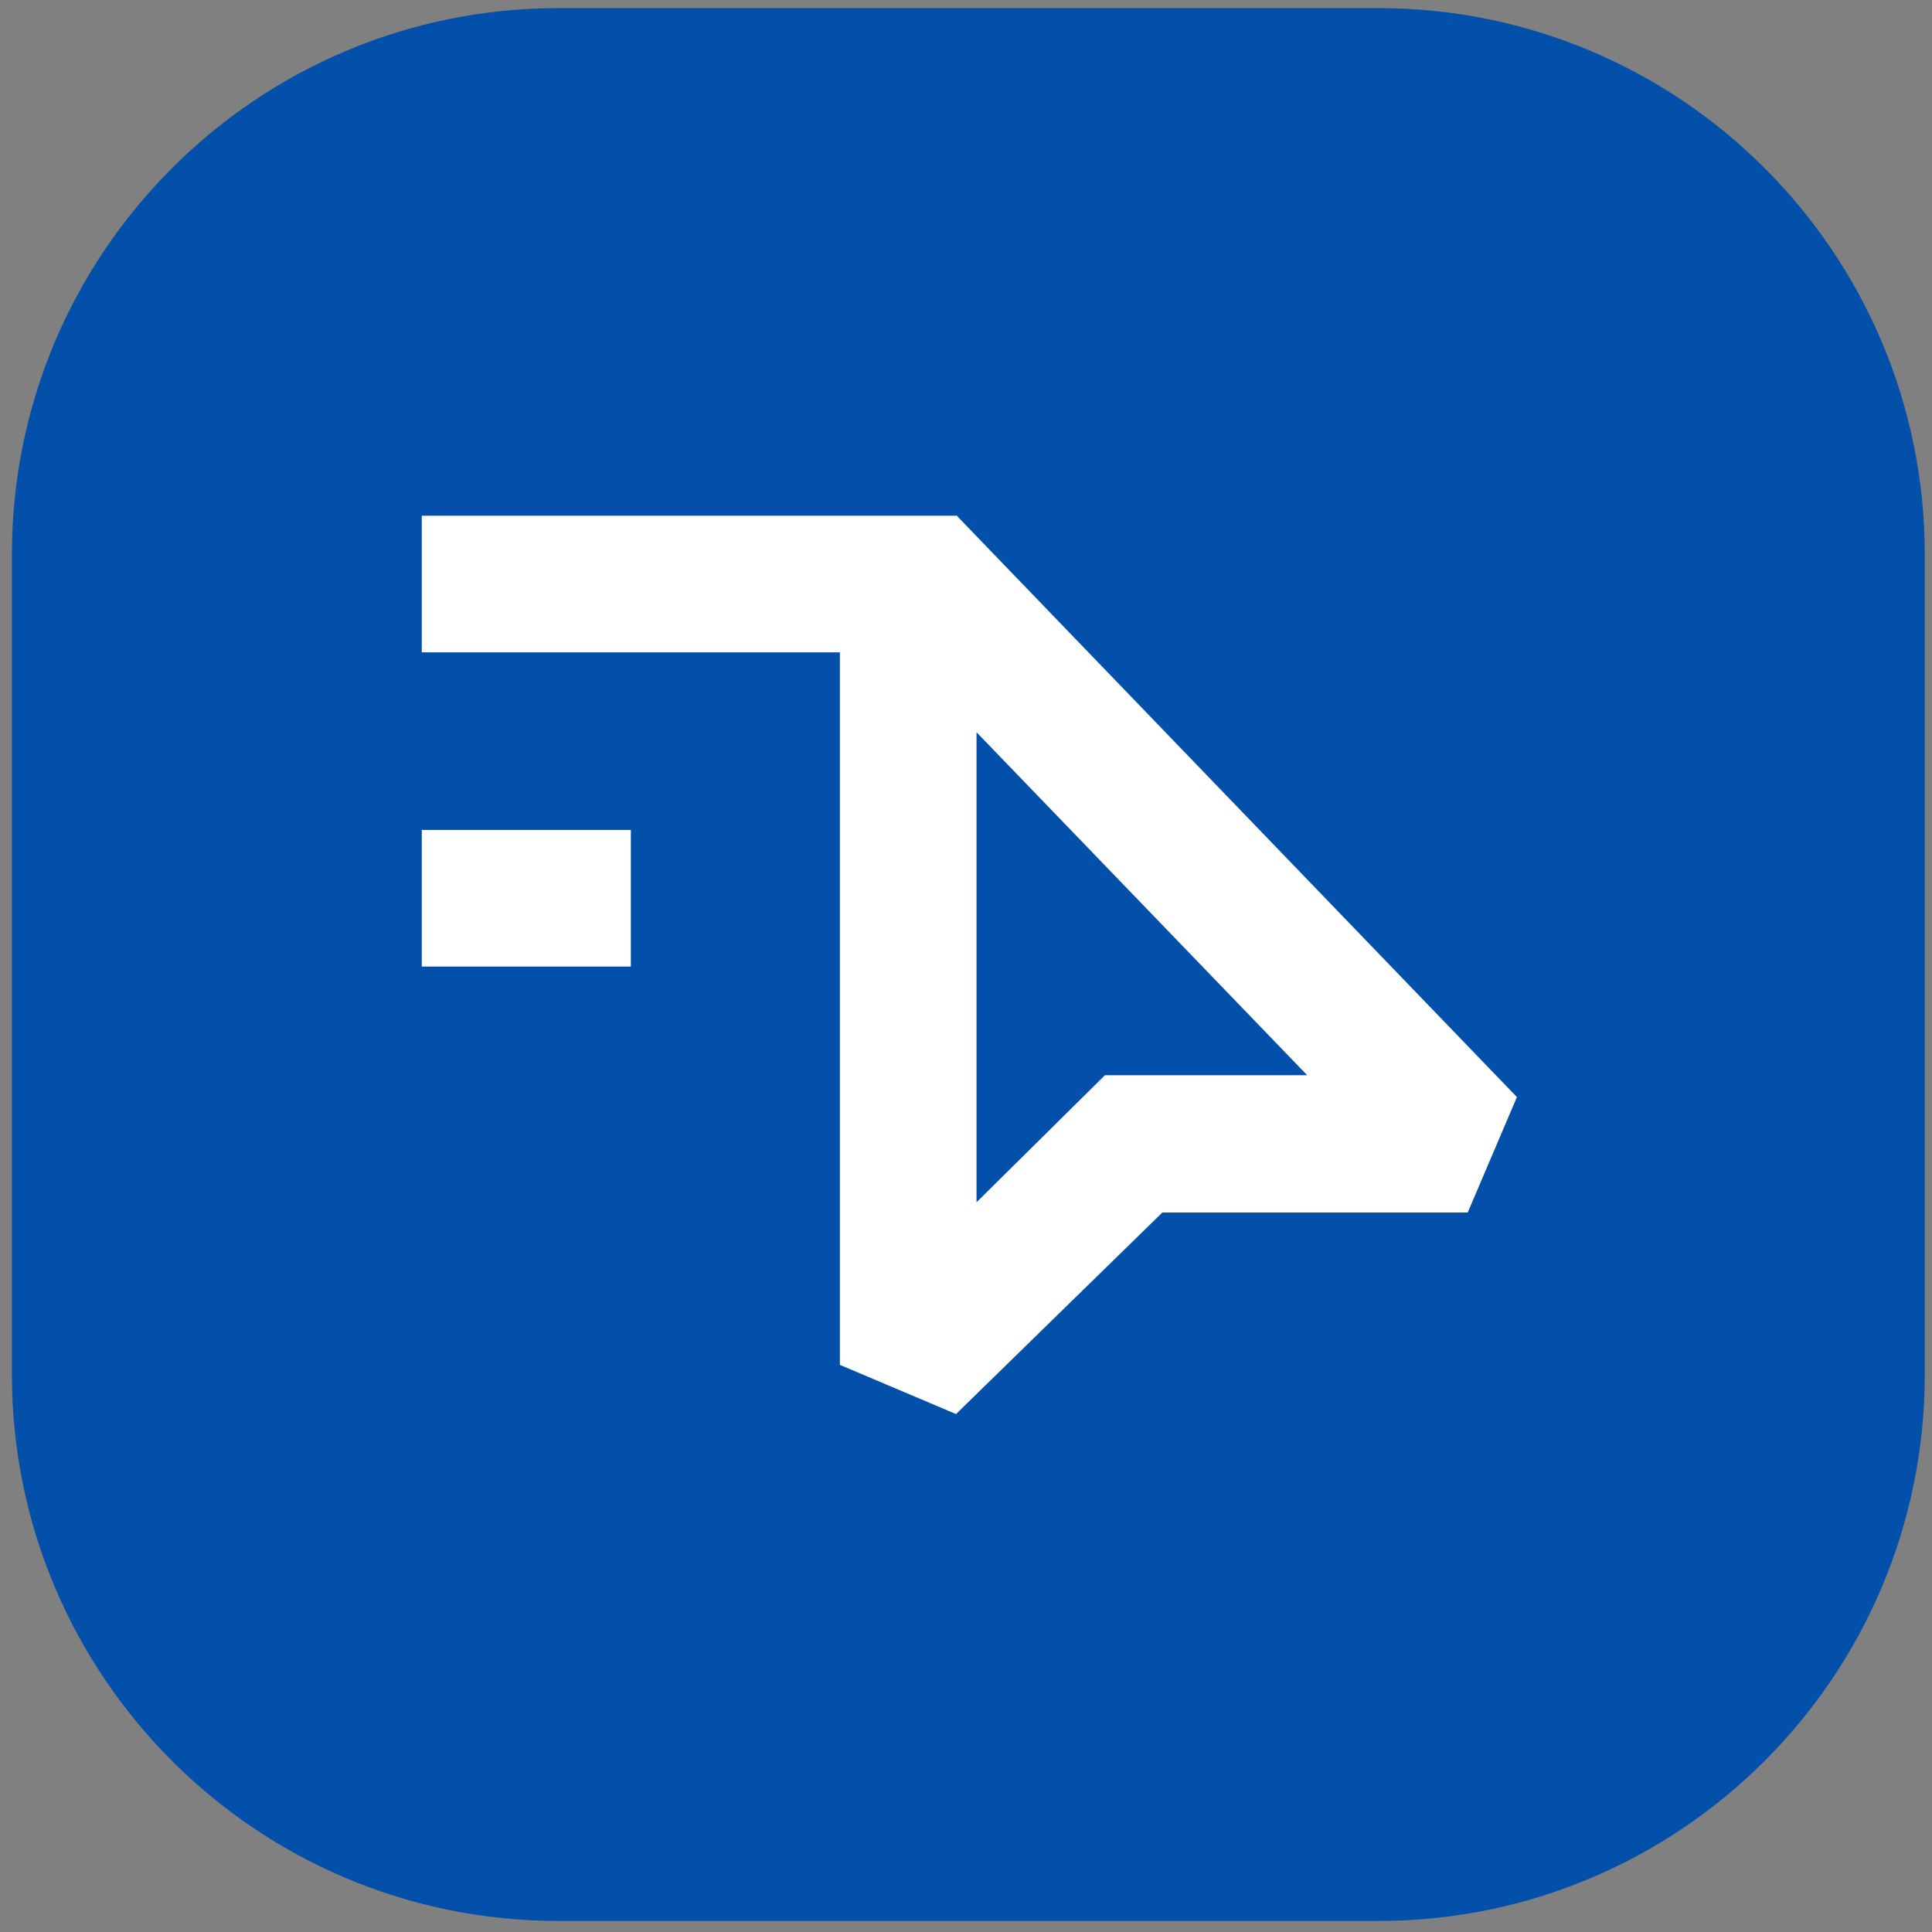
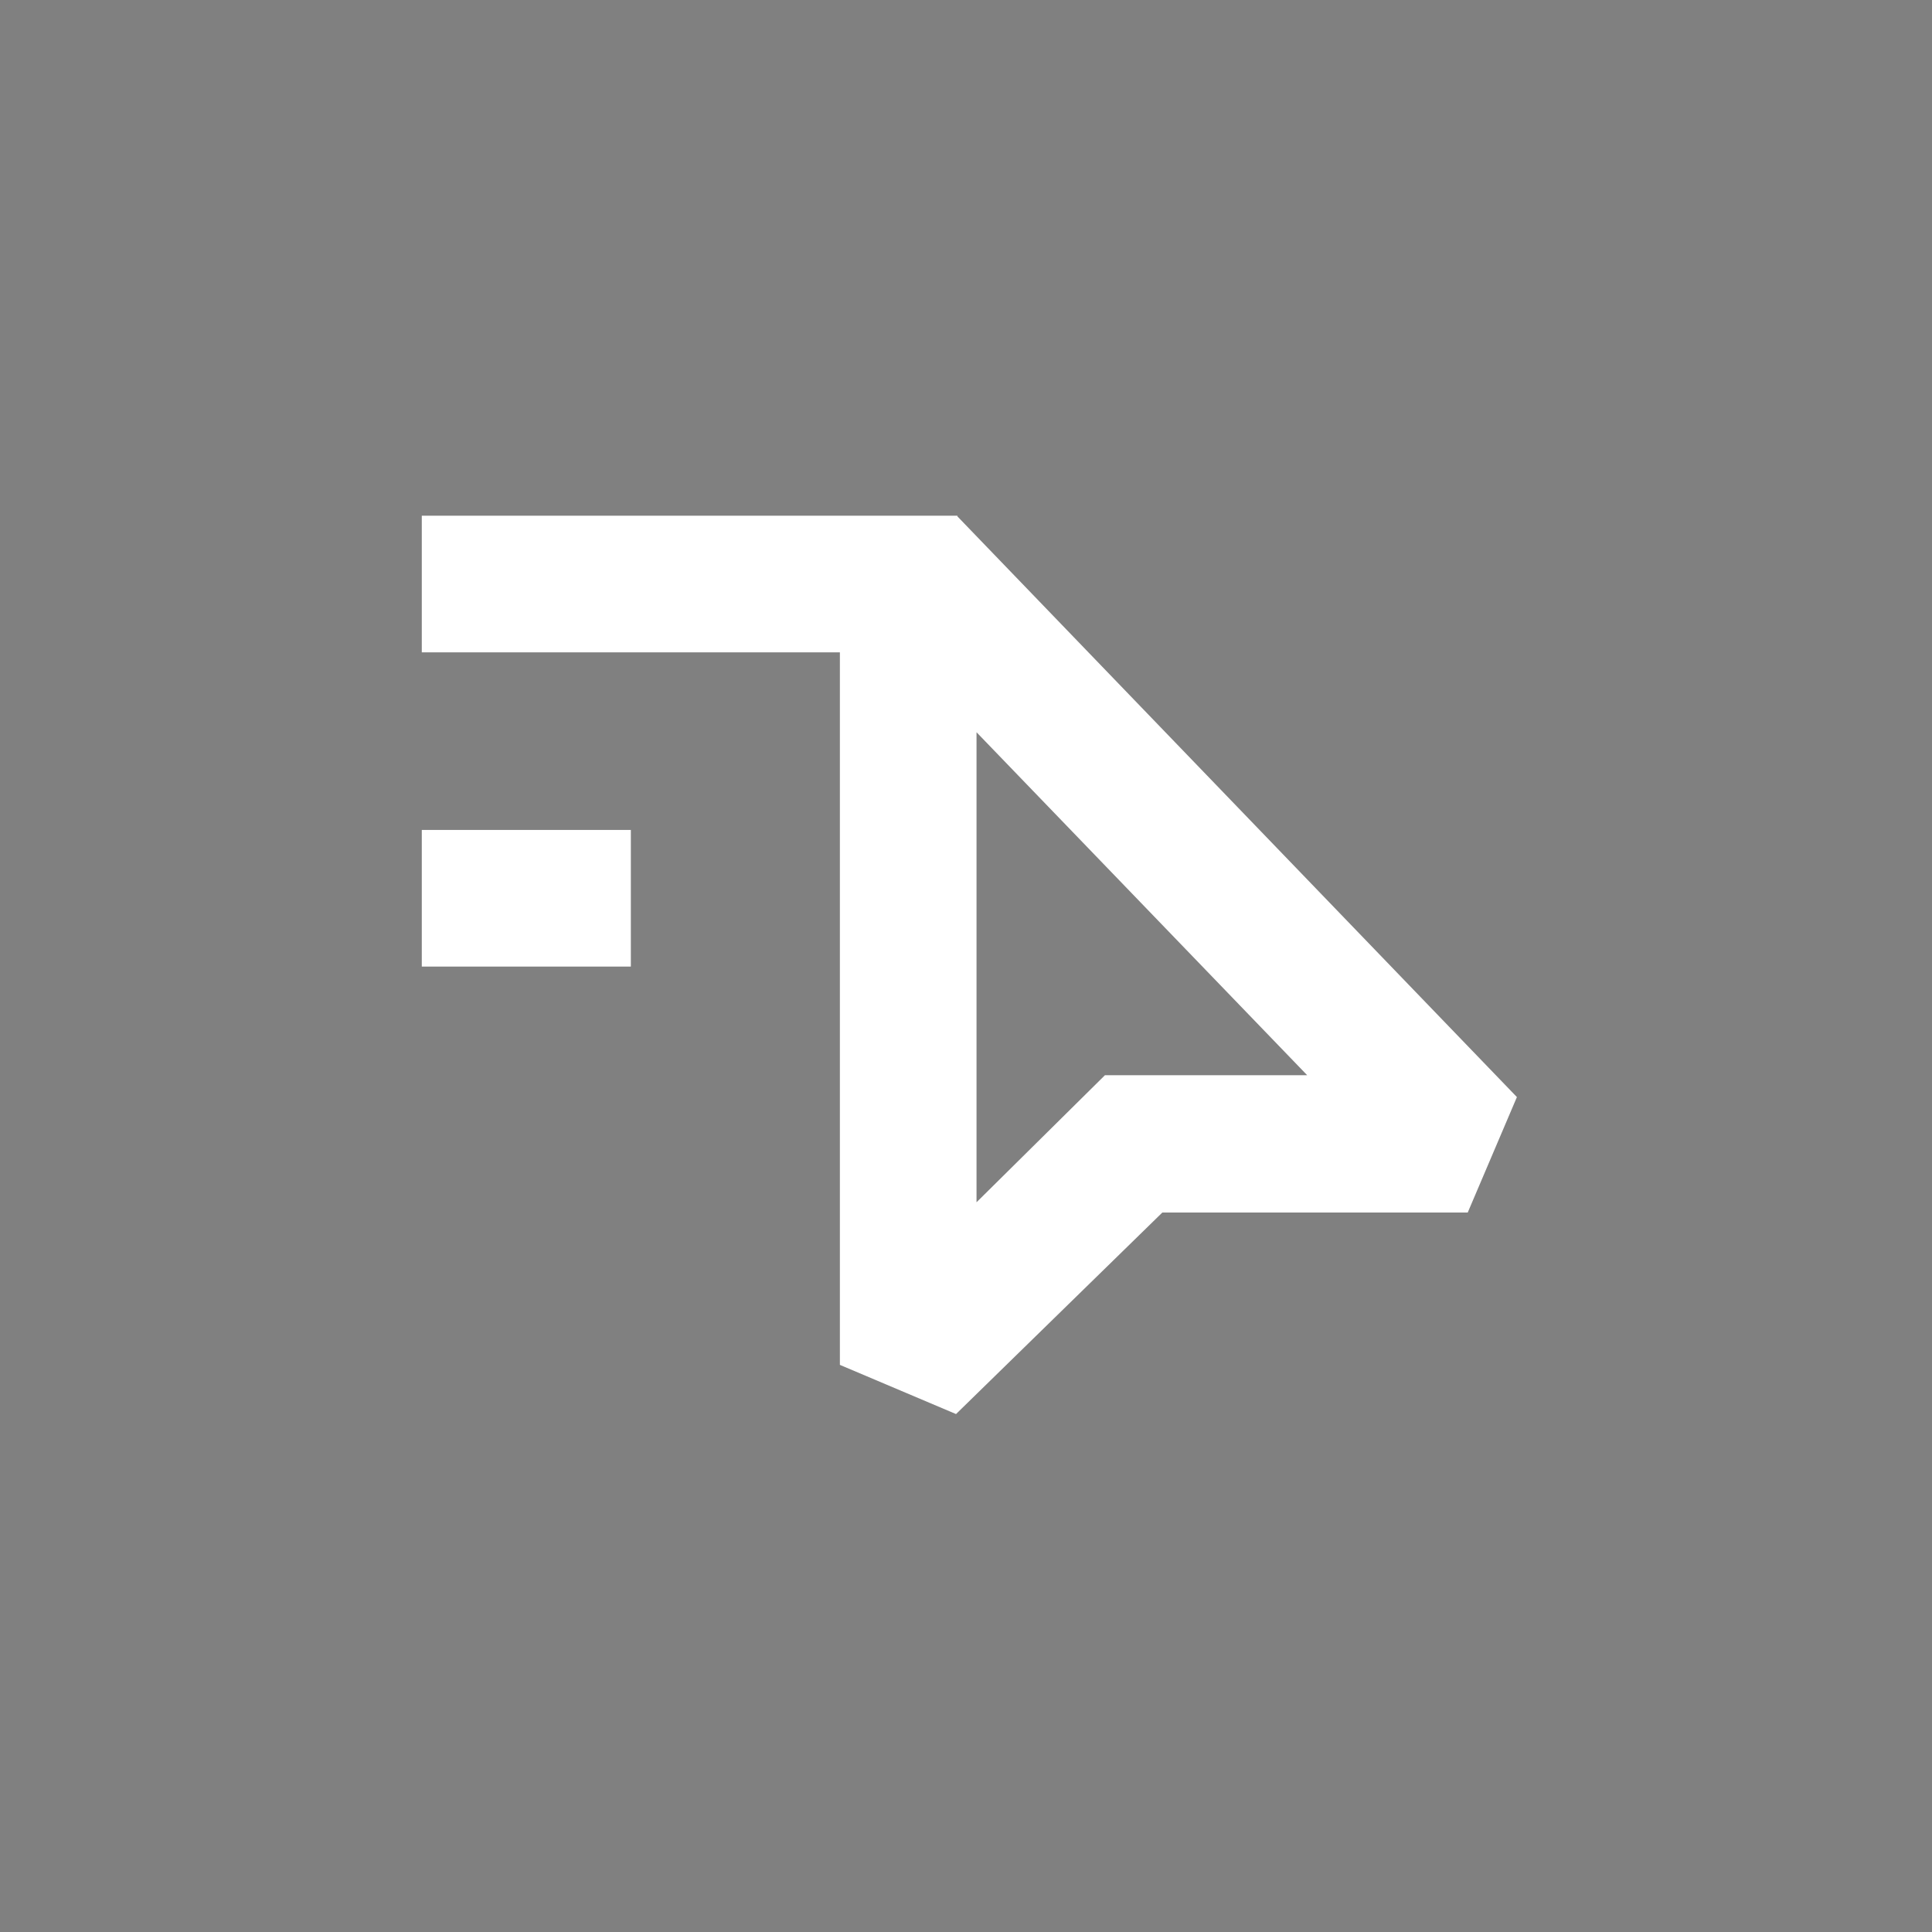
<svg xmlns="http://www.w3.org/2000/svg" width="101" height="101" viewBox="0 0 101 101" fill="none">
  <rect x="0" y="0" width="101" height="101" fill="#808080" stroke="none" />
-   <path d="M72.051 0.423H29.194C13.414 0.423 0.622 13.215 0.622 28.994V71.851C0.622 87.631 13.414 100.423 29.194 100.423H72.051C87.83 100.423 100.622 87.631 100.622 71.851V28.994C100.622 13.215 87.83 0.423 72.051 0.423Z" fill="#0350AA" />
  <path d="M50.05 26.959H22.05V34.102H43.907V71.352L49.979 73.923L60.764 63.388H76.729L79.3 57.352L50.05 26.995V26.959ZM57.764 56.209L51.05 62.852V38.28L68.336 56.209H57.764Z" fill="white" />
  <path d="M32.979 43.387H22.05V50.53H32.979V43.387Z" fill="white" />
</svg>